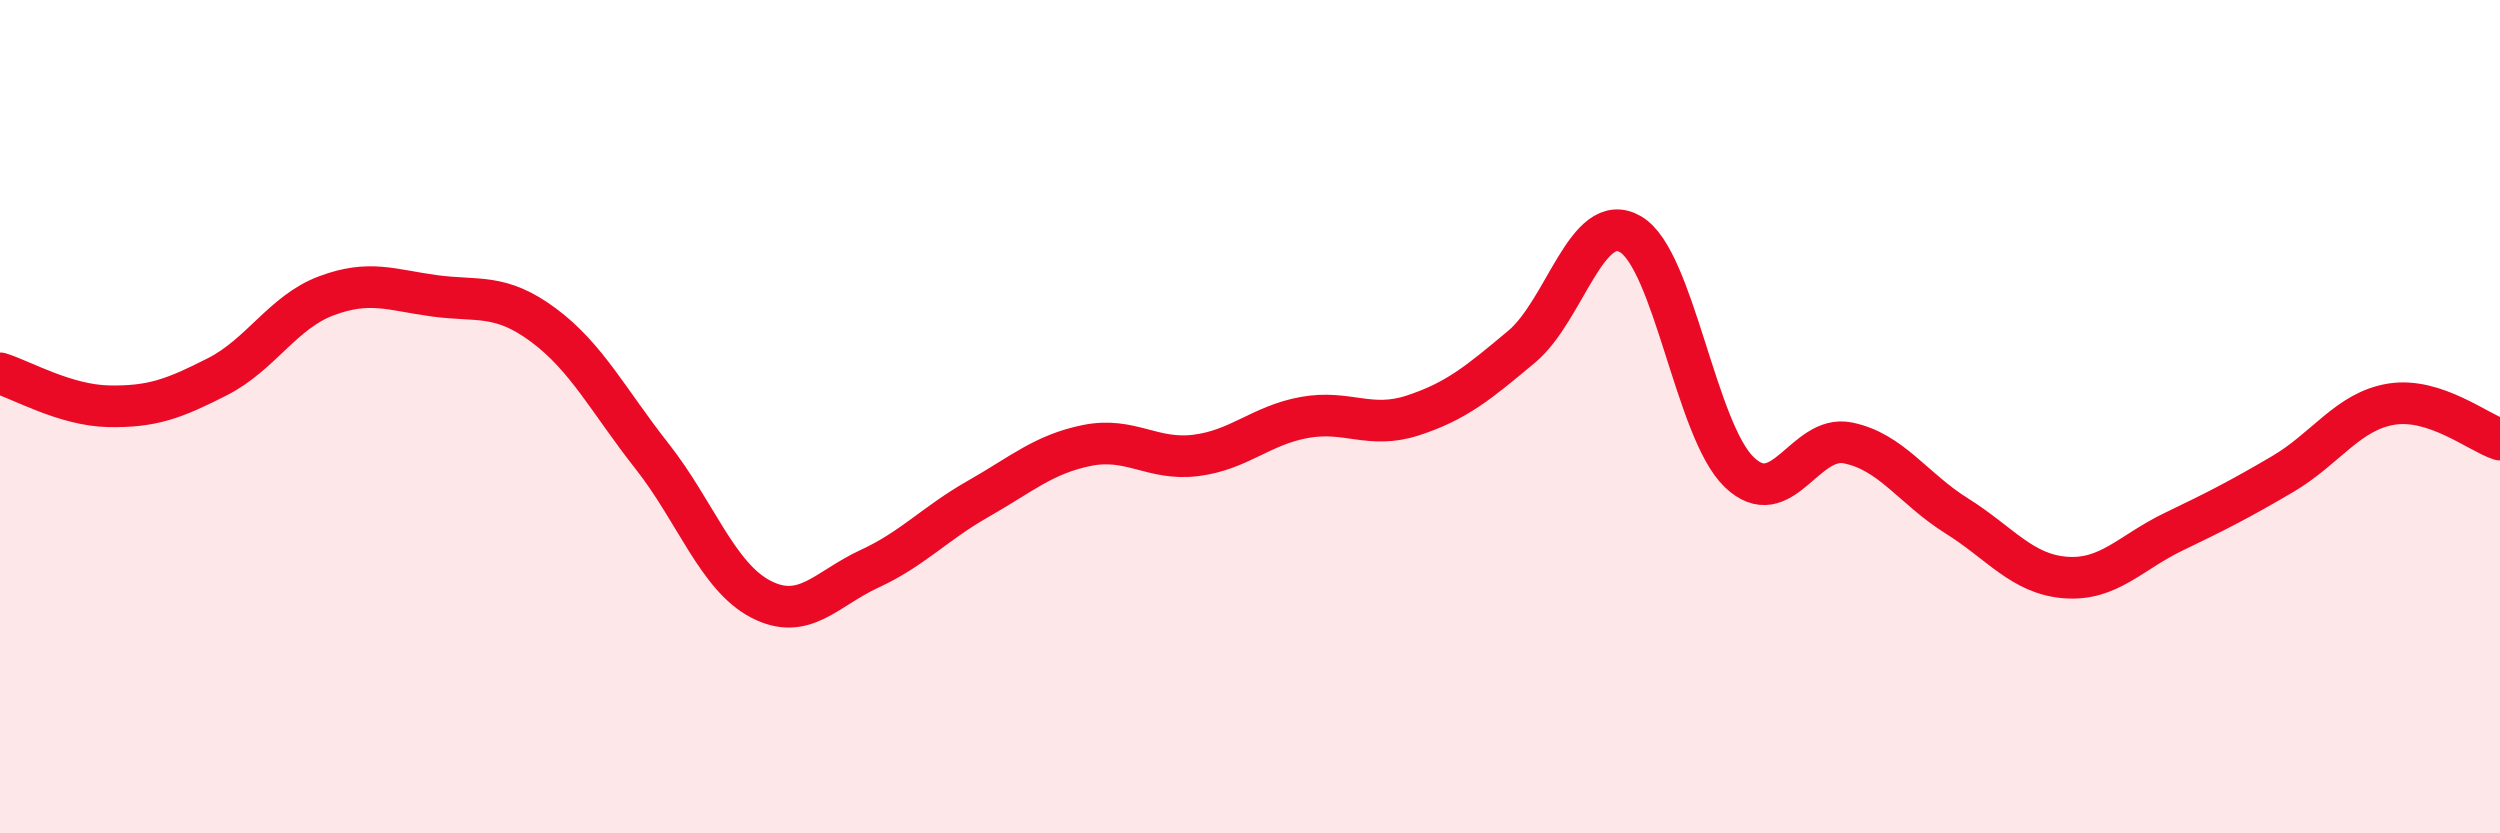
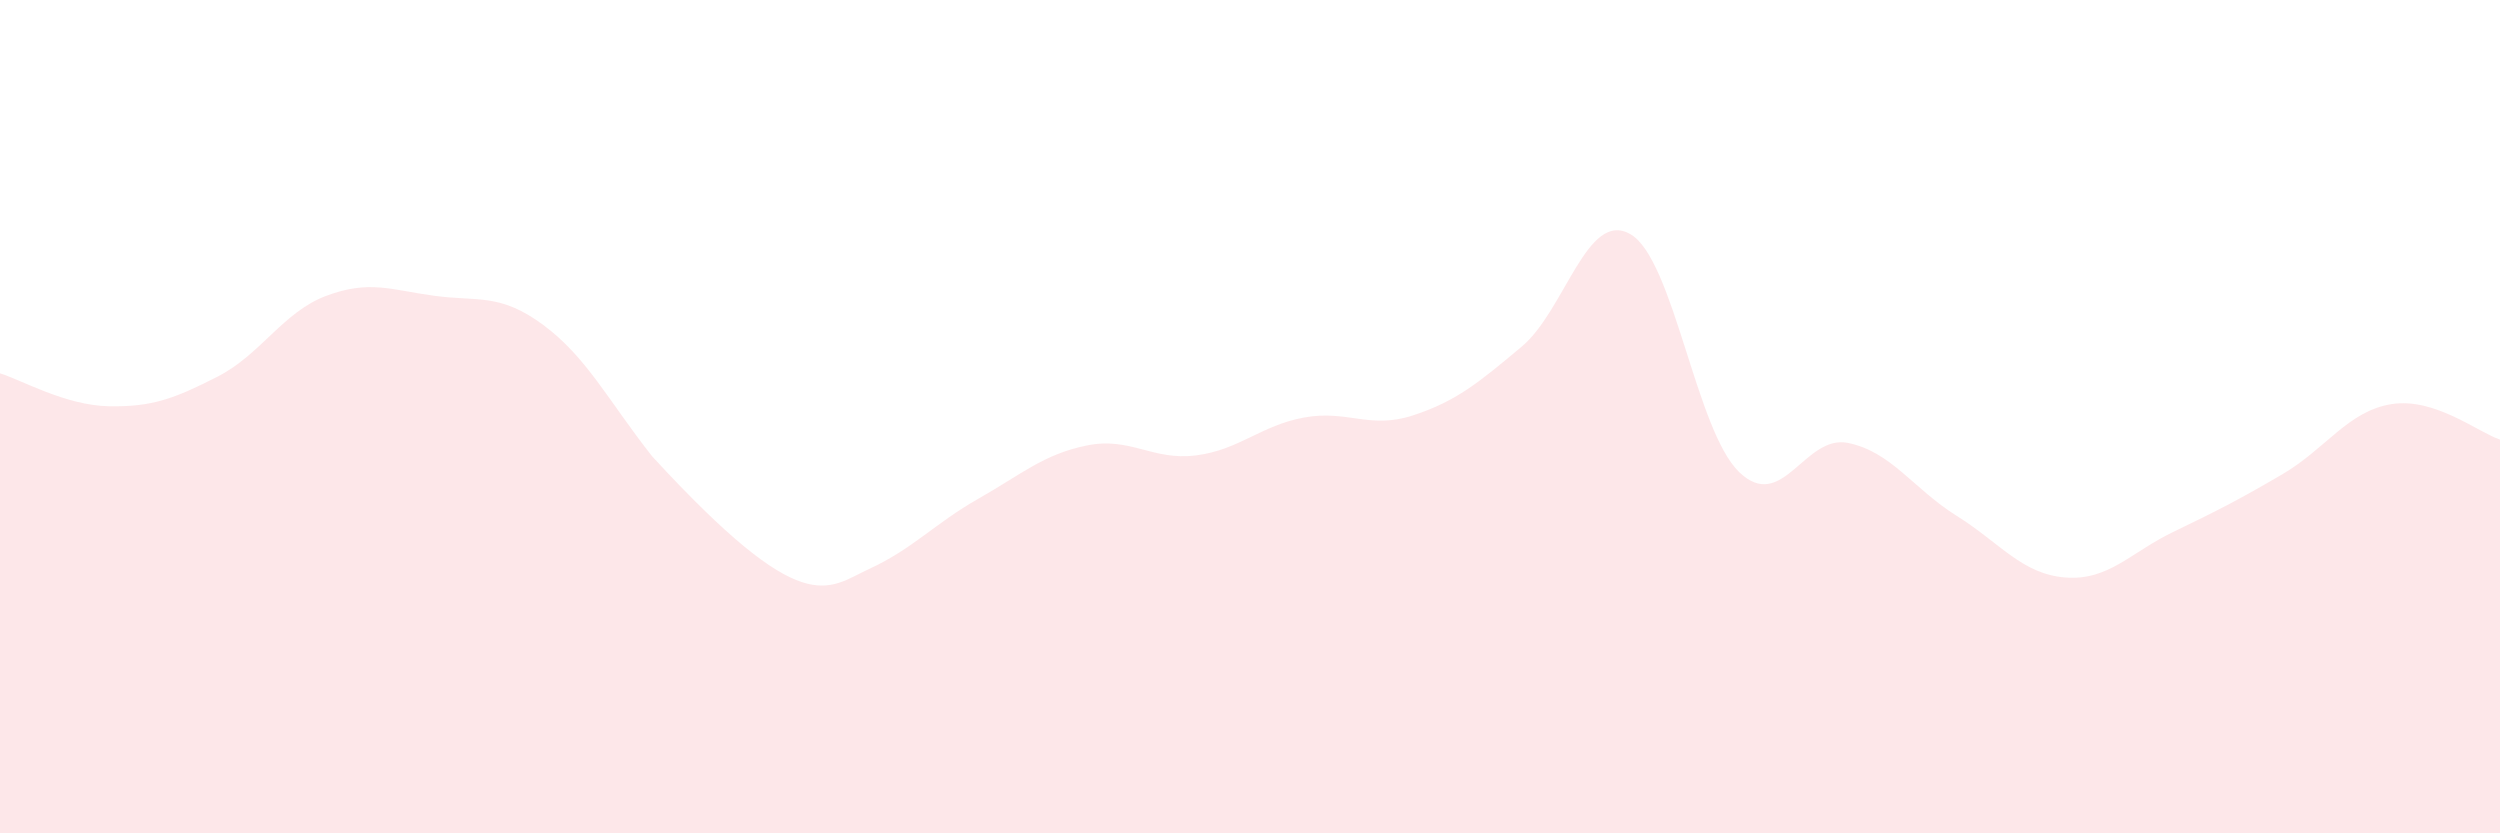
<svg xmlns="http://www.w3.org/2000/svg" width="60" height="20" viewBox="0 0 60 20">
-   <path d="M 0,8.96 C 0.52,9.12 1.57,9.73 2.61,9.75 C 3.65,9.77 4.18,9.57 5.22,9.04 C 6.26,8.51 6.79,7.49 7.83,7.1 C 8.87,6.71 9.39,6.96 10.43,7.1 C 11.47,7.24 12,7.03 13.04,7.8 C 14.08,8.57 14.61,9.63 15.65,10.95 C 16.69,12.27 17.22,13.84 18.26,14.38 C 19.3,14.92 19.83,14.13 20.87,13.65 C 21.91,13.17 22.44,12.56 23.48,11.97 C 24.52,11.38 25.05,10.9 26.09,10.69 C 27.13,10.48 27.66,11.06 28.7,10.93 C 29.74,10.8 30.26,10.21 31.3,10.02 C 32.34,9.83 32.87,10.31 33.91,9.97 C 34.95,9.63 35.48,9.19 36.52,8.32 C 37.56,7.45 38.09,5.02 39.13,5.62 C 40.17,6.22 40.7,10.33 41.74,11.33 C 42.78,12.33 43.31,10.42 44.35,10.63 C 45.39,10.84 45.92,11.73 46.96,12.38 C 48,13.03 48.53,13.78 49.57,13.86 C 50.61,13.94 51.13,13.26 52.17,12.76 C 53.21,12.26 53.74,11.99 54.78,11.38 C 55.82,10.77 56.35,9.87 57.39,9.7 C 58.43,9.53 59.48,10.38 60,10.55L60 20L0 20Z" fill="#EB0A25" opacity="0.1" stroke-linecap="round" stroke-linejoin="round" />
-   <path d="M 0,8.96 C 0.52,9.12 1.57,9.73 2.61,9.75 C 3.65,9.77 4.18,9.57 5.22,9.04 C 6.26,8.51 6.79,7.49 7.83,7.1 C 8.87,6.71 9.39,6.96 10.43,7.1 C 11.47,7.24 12,7.03 13.04,7.8 C 14.08,8.57 14.61,9.63 15.65,10.95 C 16.69,12.27 17.22,13.84 18.26,14.38 C 19.3,14.92 19.83,14.13 20.87,13.65 C 21.91,13.17 22.44,12.56 23.48,11.97 C 24.52,11.38 25.05,10.9 26.09,10.69 C 27.13,10.48 27.66,11.06 28.7,10.93 C 29.74,10.8 30.26,10.21 31.3,10.02 C 32.34,9.83 32.87,10.31 33.91,9.97 C 34.95,9.63 35.48,9.19 36.52,8.32 C 37.56,7.45 38.09,5.02 39.13,5.62 C 40.17,6.22 40.7,10.33 41.74,11.33 C 42.78,12.33 43.31,10.42 44.35,10.63 C 45.39,10.84 45.92,11.73 46.96,12.38 C 48,13.03 48.53,13.78 49.57,13.86 C 50.61,13.94 51.13,13.26 52.17,12.76 C 53.21,12.26 53.74,11.99 54.78,11.38 C 55.82,10.77 56.35,9.87 57.39,9.7 C 58.43,9.53 59.48,10.38 60,10.55" stroke="#EB0A25" stroke-width="1" fill="none" stroke-linecap="round" stroke-linejoin="round" />
+   <path d="M 0,8.96 C 0.52,9.12 1.57,9.73 2.61,9.75 C 3.65,9.77 4.18,9.57 5.22,9.04 C 6.26,8.51 6.79,7.49 7.83,7.1 C 8.87,6.71 9.39,6.96 10.43,7.1 C 11.47,7.24 12,7.03 13.04,7.8 C 14.08,8.57 14.61,9.63 15.65,10.95 C 19.3,14.92 19.83,14.13 20.87,13.65 C 21.91,13.17 22.44,12.56 23.48,11.97 C 24.52,11.38 25.05,10.9 26.09,10.69 C 27.13,10.48 27.66,11.06 28.7,10.93 C 29.74,10.8 30.26,10.21 31.3,10.02 C 32.34,9.83 32.87,10.31 33.91,9.97 C 34.95,9.63 35.48,9.19 36.52,8.32 C 37.56,7.45 38.09,5.02 39.13,5.62 C 40.17,6.22 40.7,10.33 41.74,11.33 C 42.78,12.33 43.31,10.42 44.35,10.63 C 45.39,10.84 45.92,11.73 46.96,12.38 C 48,13.03 48.53,13.78 49.57,13.86 C 50.61,13.94 51.13,13.26 52.17,12.76 C 53.21,12.26 53.74,11.99 54.78,11.38 C 55.82,10.77 56.35,9.87 57.39,9.7 C 58.43,9.53 59.48,10.38 60,10.55L60 20L0 20Z" fill="#EB0A25" opacity="0.1" stroke-linecap="round" stroke-linejoin="round" />
</svg>